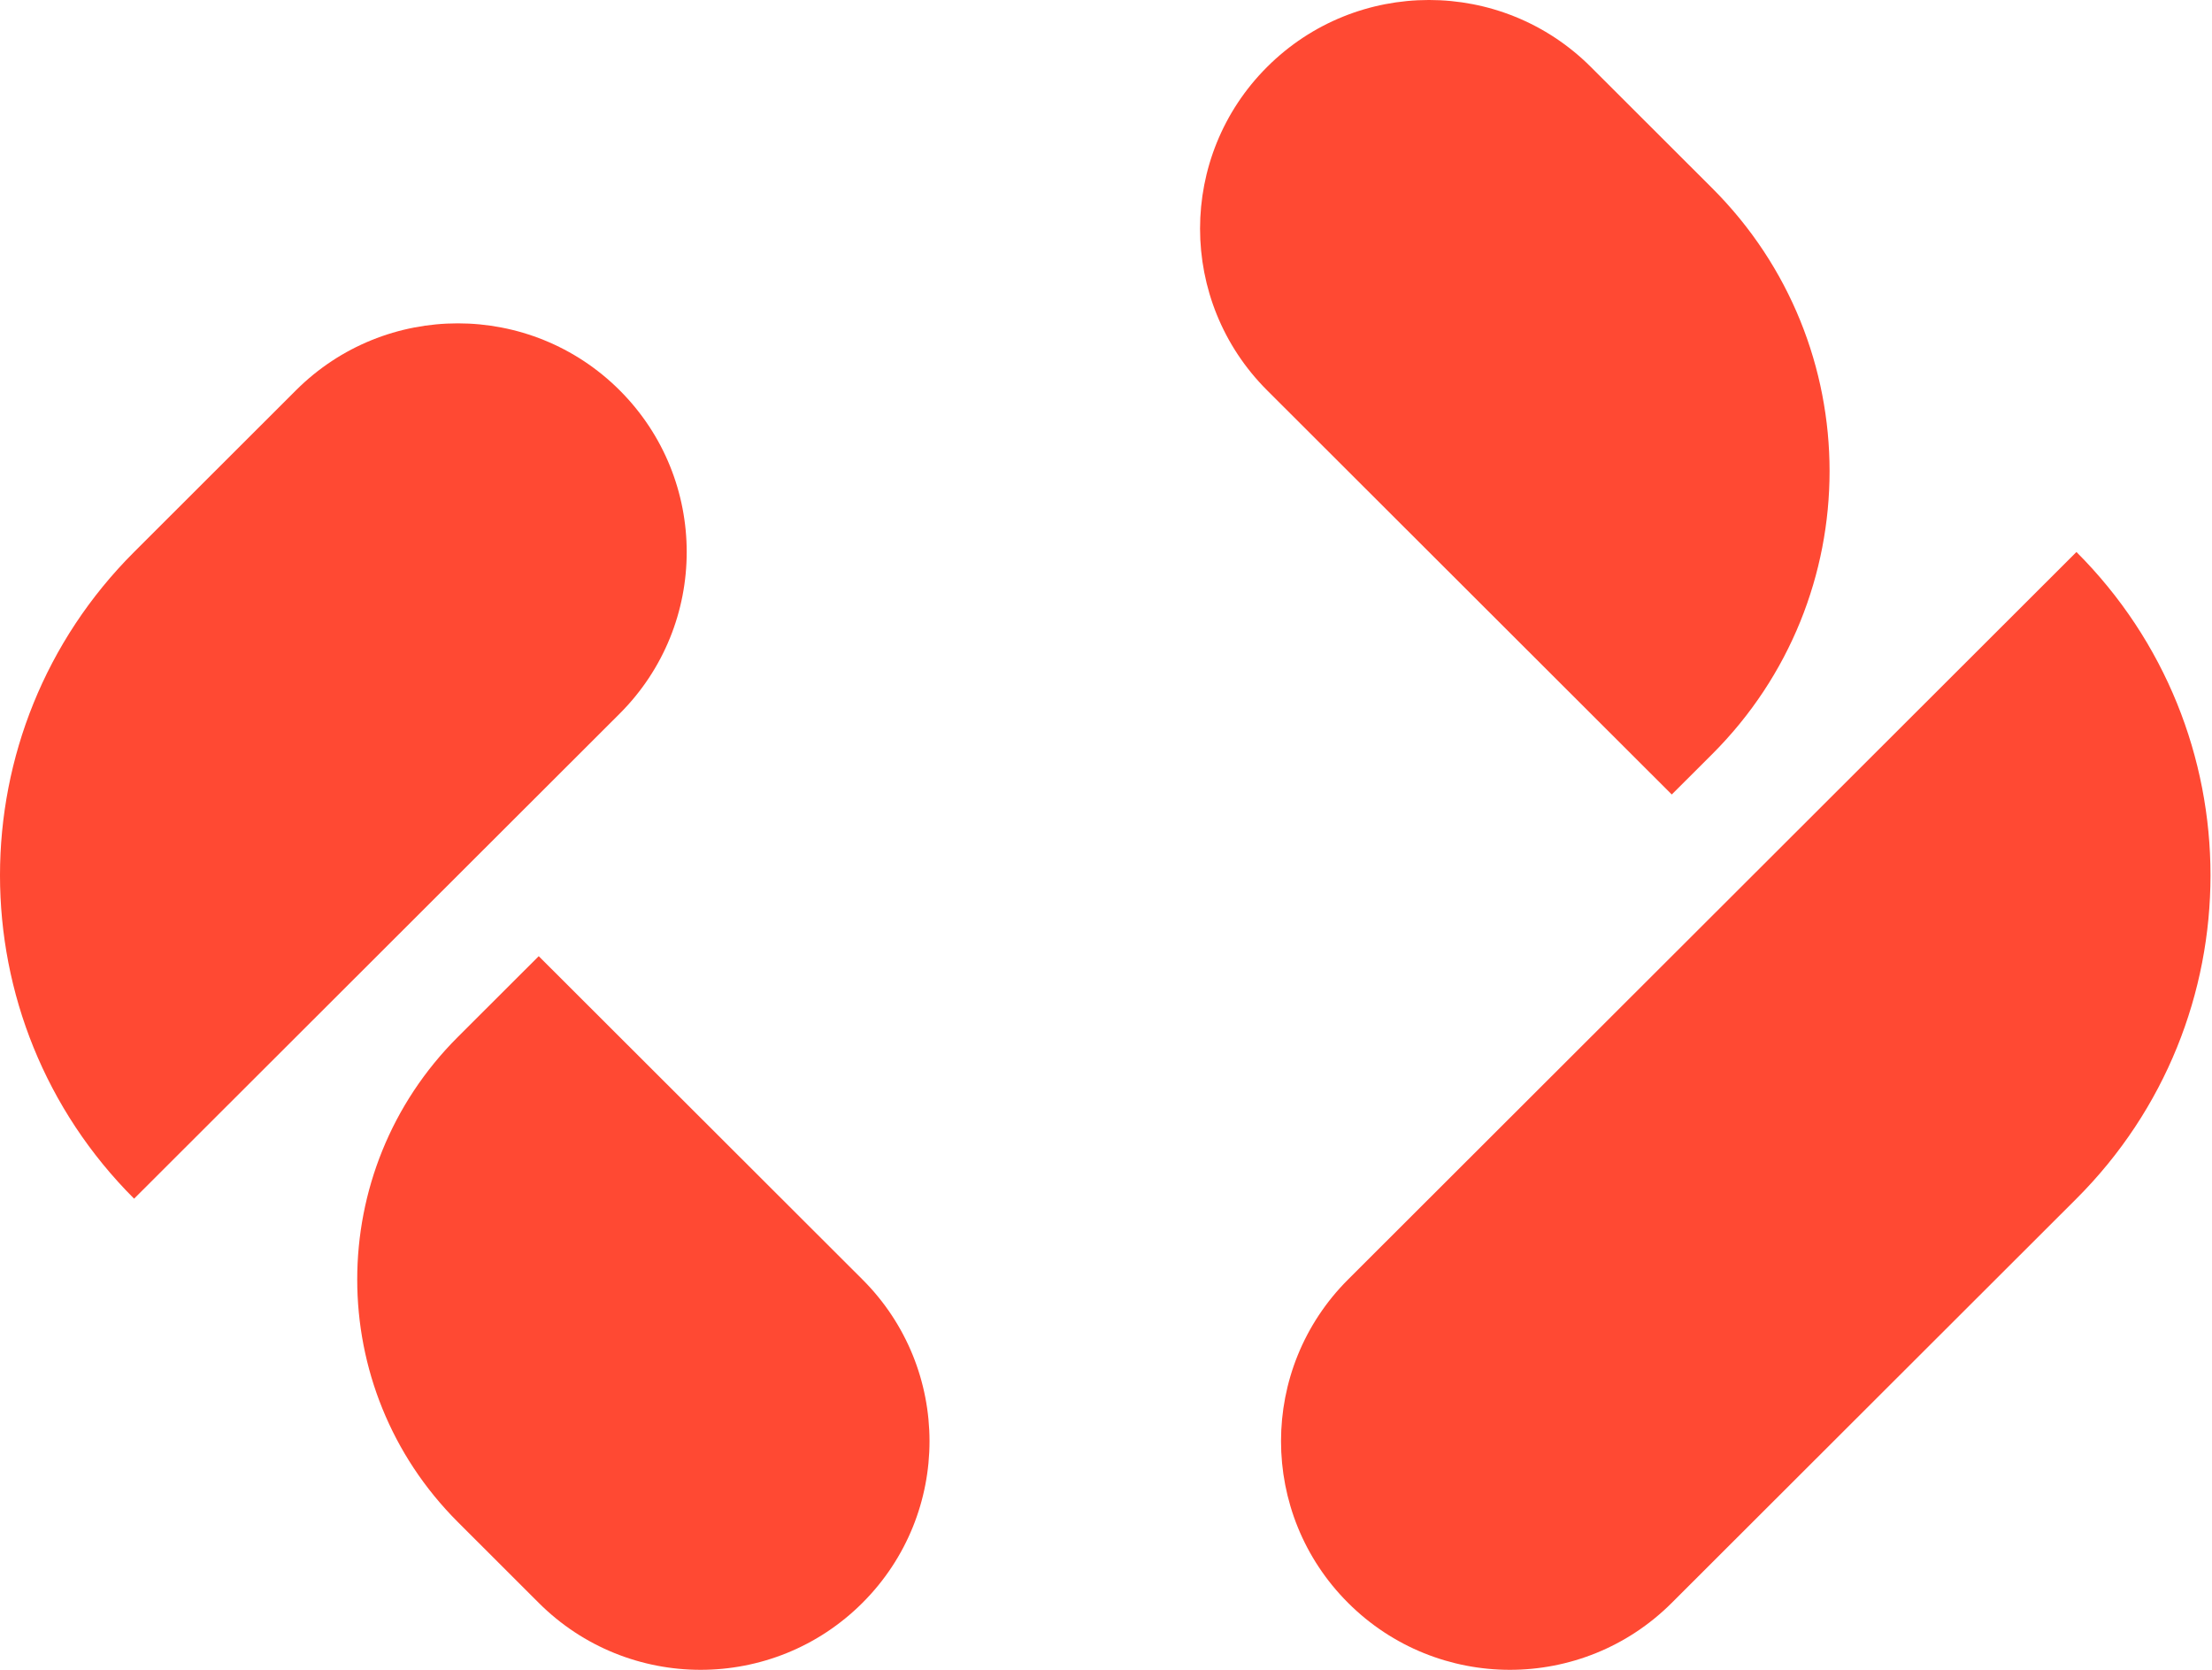
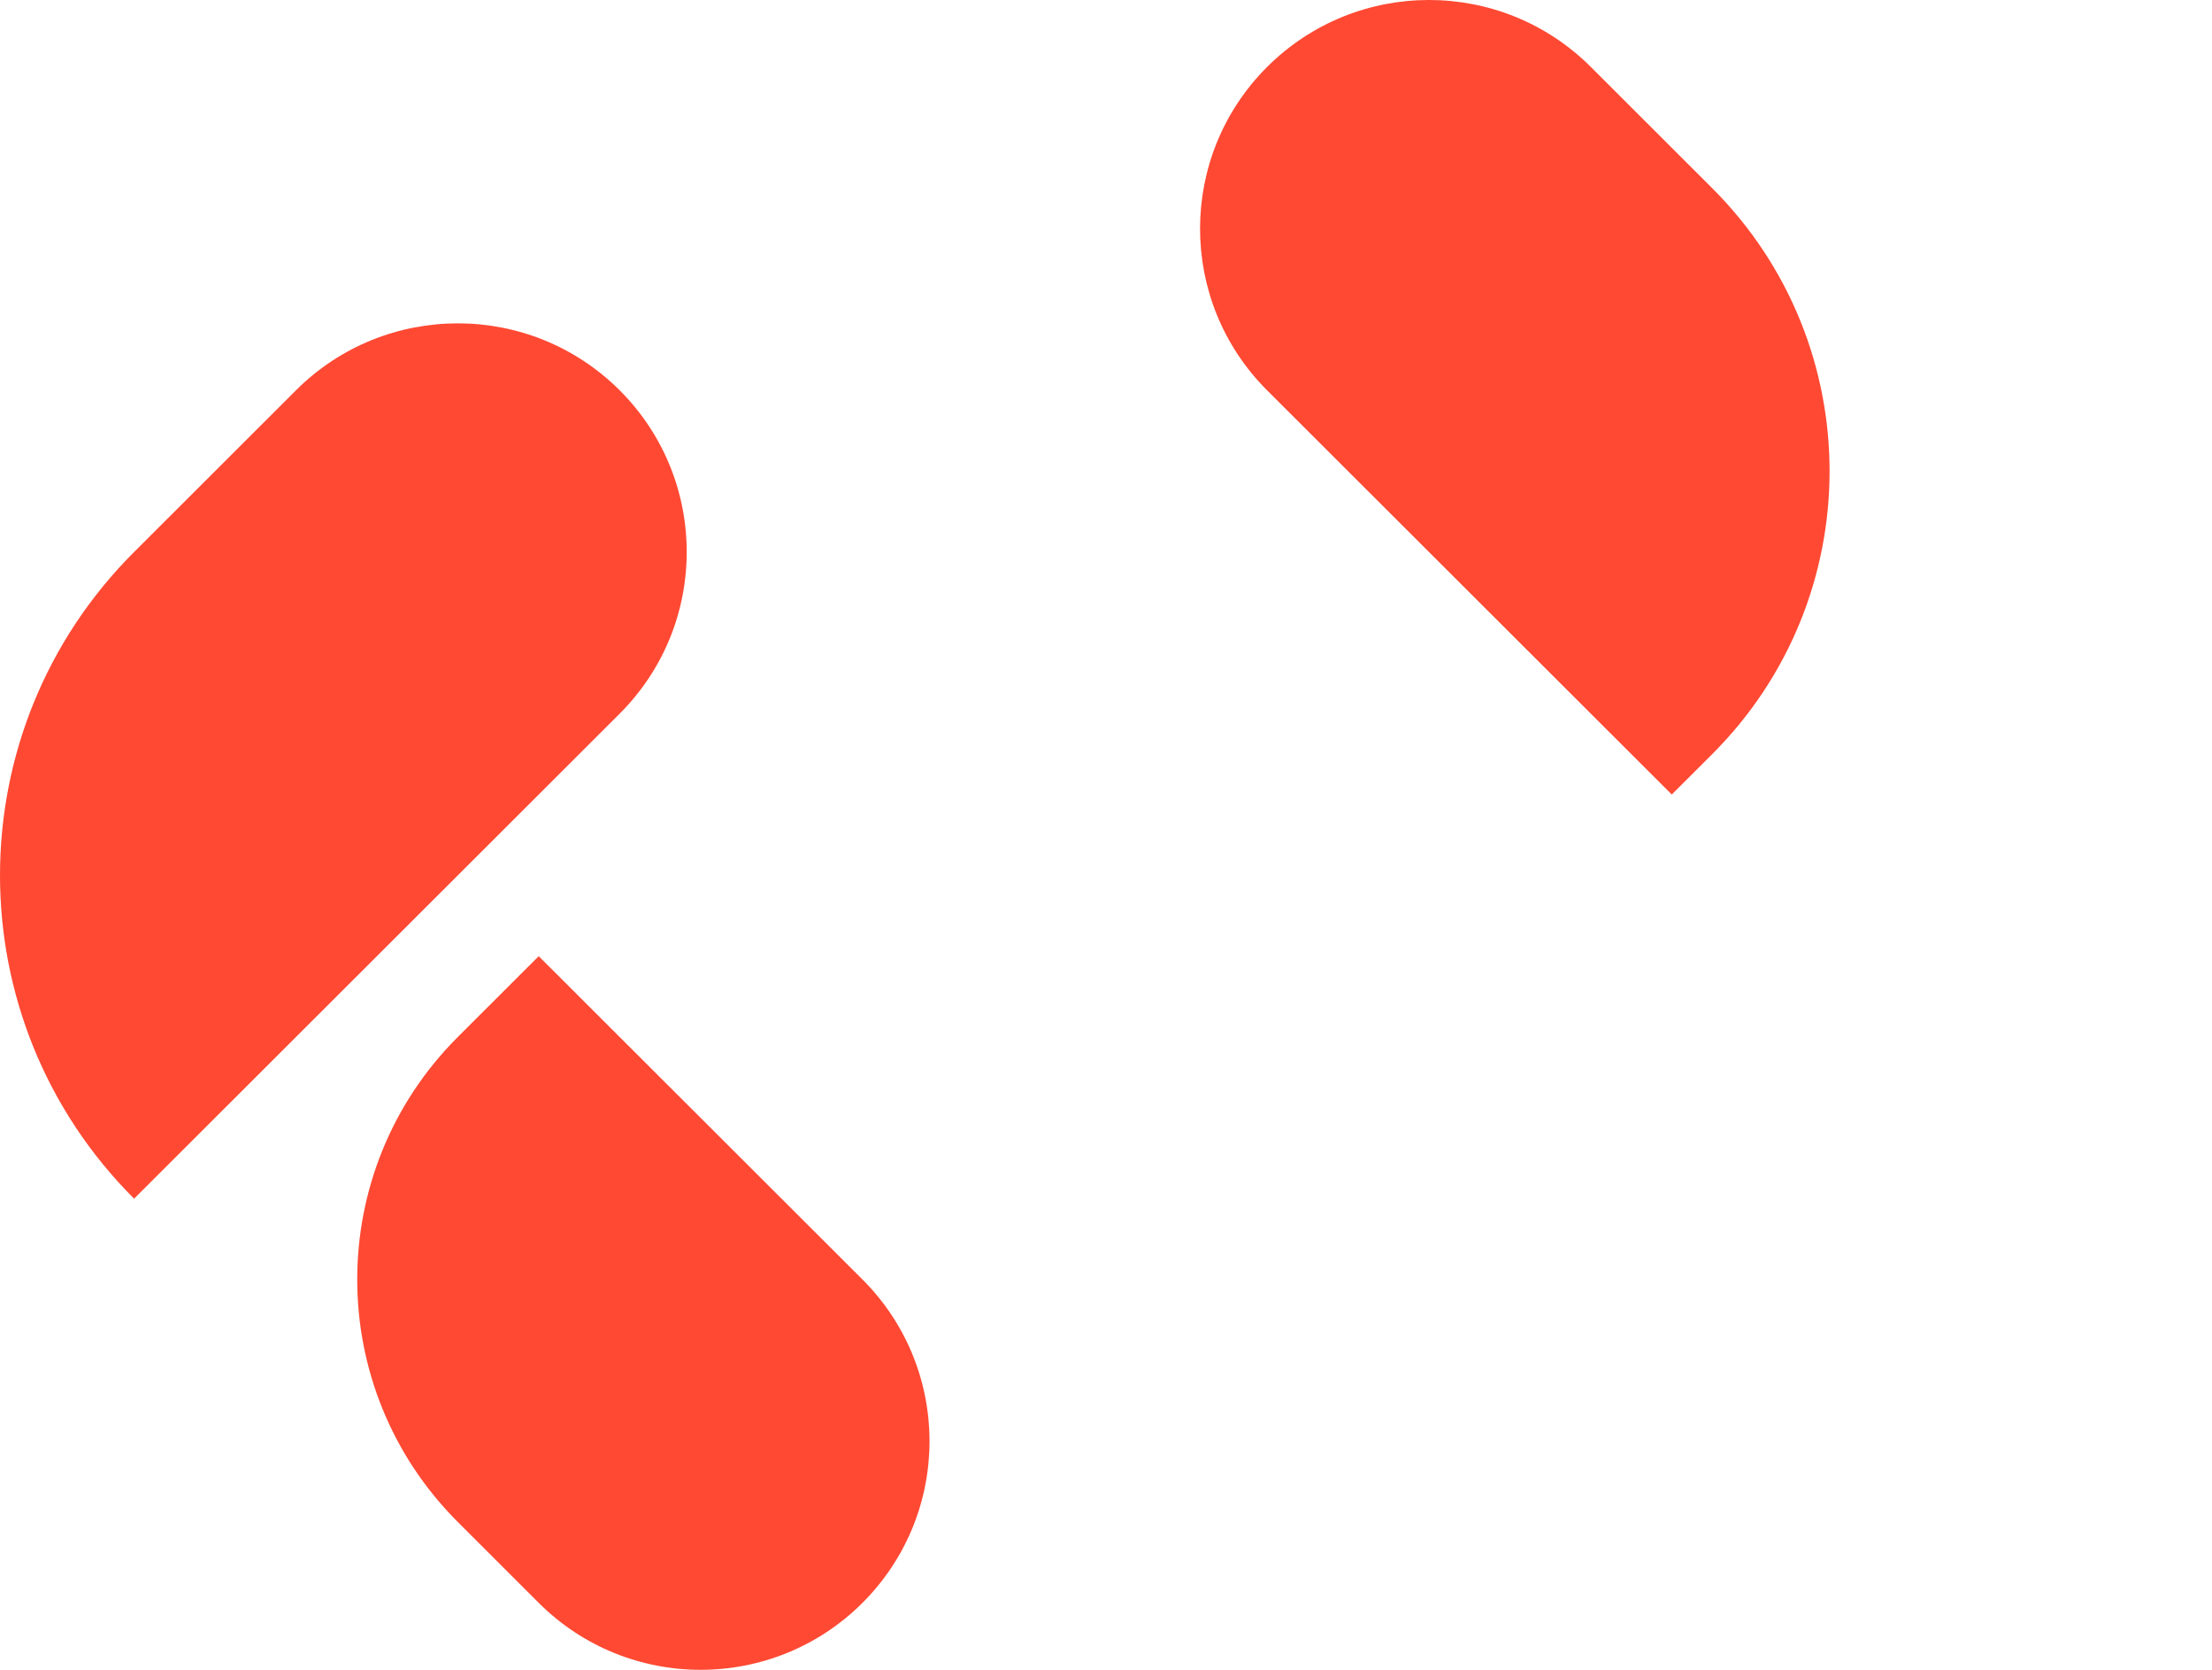
<svg xmlns="http://www.w3.org/2000/svg" fill="none" height="100%" overflow="visible" preserveAspectRatio="none" style="display: block;" viewBox="0 0 53 40" width="100%">
  <g id="Logo">
    <g id="Group 1321314581">
      <g id="Vector">
        <path d="M12.908 22.905L20.665 30.65C22.807 32.789 22.807 36.257 20.665 38.396C18.523 40.535 15.05 40.535 12.908 38.396L10.969 36.459C7.756 33.251 7.756 28.049 10.969 24.841L12.908 22.905Z" fill="#FF4933" />
        <path d="M3.213 28.714L14.848 17.095C16.989 14.957 16.989 11.489 14.848 9.35C12.706 7.211 9.233 7.211 7.091 9.35L3.213 13.223C-1.071 17.5 -1.071 24.436 3.213 28.714Z" fill="#FF4933" />
        <path d="M40.056 19.032L30.36 9.35C28.218 7.211 28.218 3.743 30.36 1.604C32.502 -0.535 35.975 -0.535 38.117 1.604L41.026 4.509C44.774 8.252 44.774 14.32 41.026 18.064L40.056 19.032Z" fill="#FF4933" />
-         <path d="M49.752 13.223L32.3 30.65C30.158 32.789 30.158 36.257 32.3 38.396C34.441 40.535 37.914 40.535 40.056 38.396L49.752 28.714C54.035 24.436 54.035 17.5 49.752 13.223Z" fill="#FF4933" />
      </g>
    </g>
  </g>
</svg>